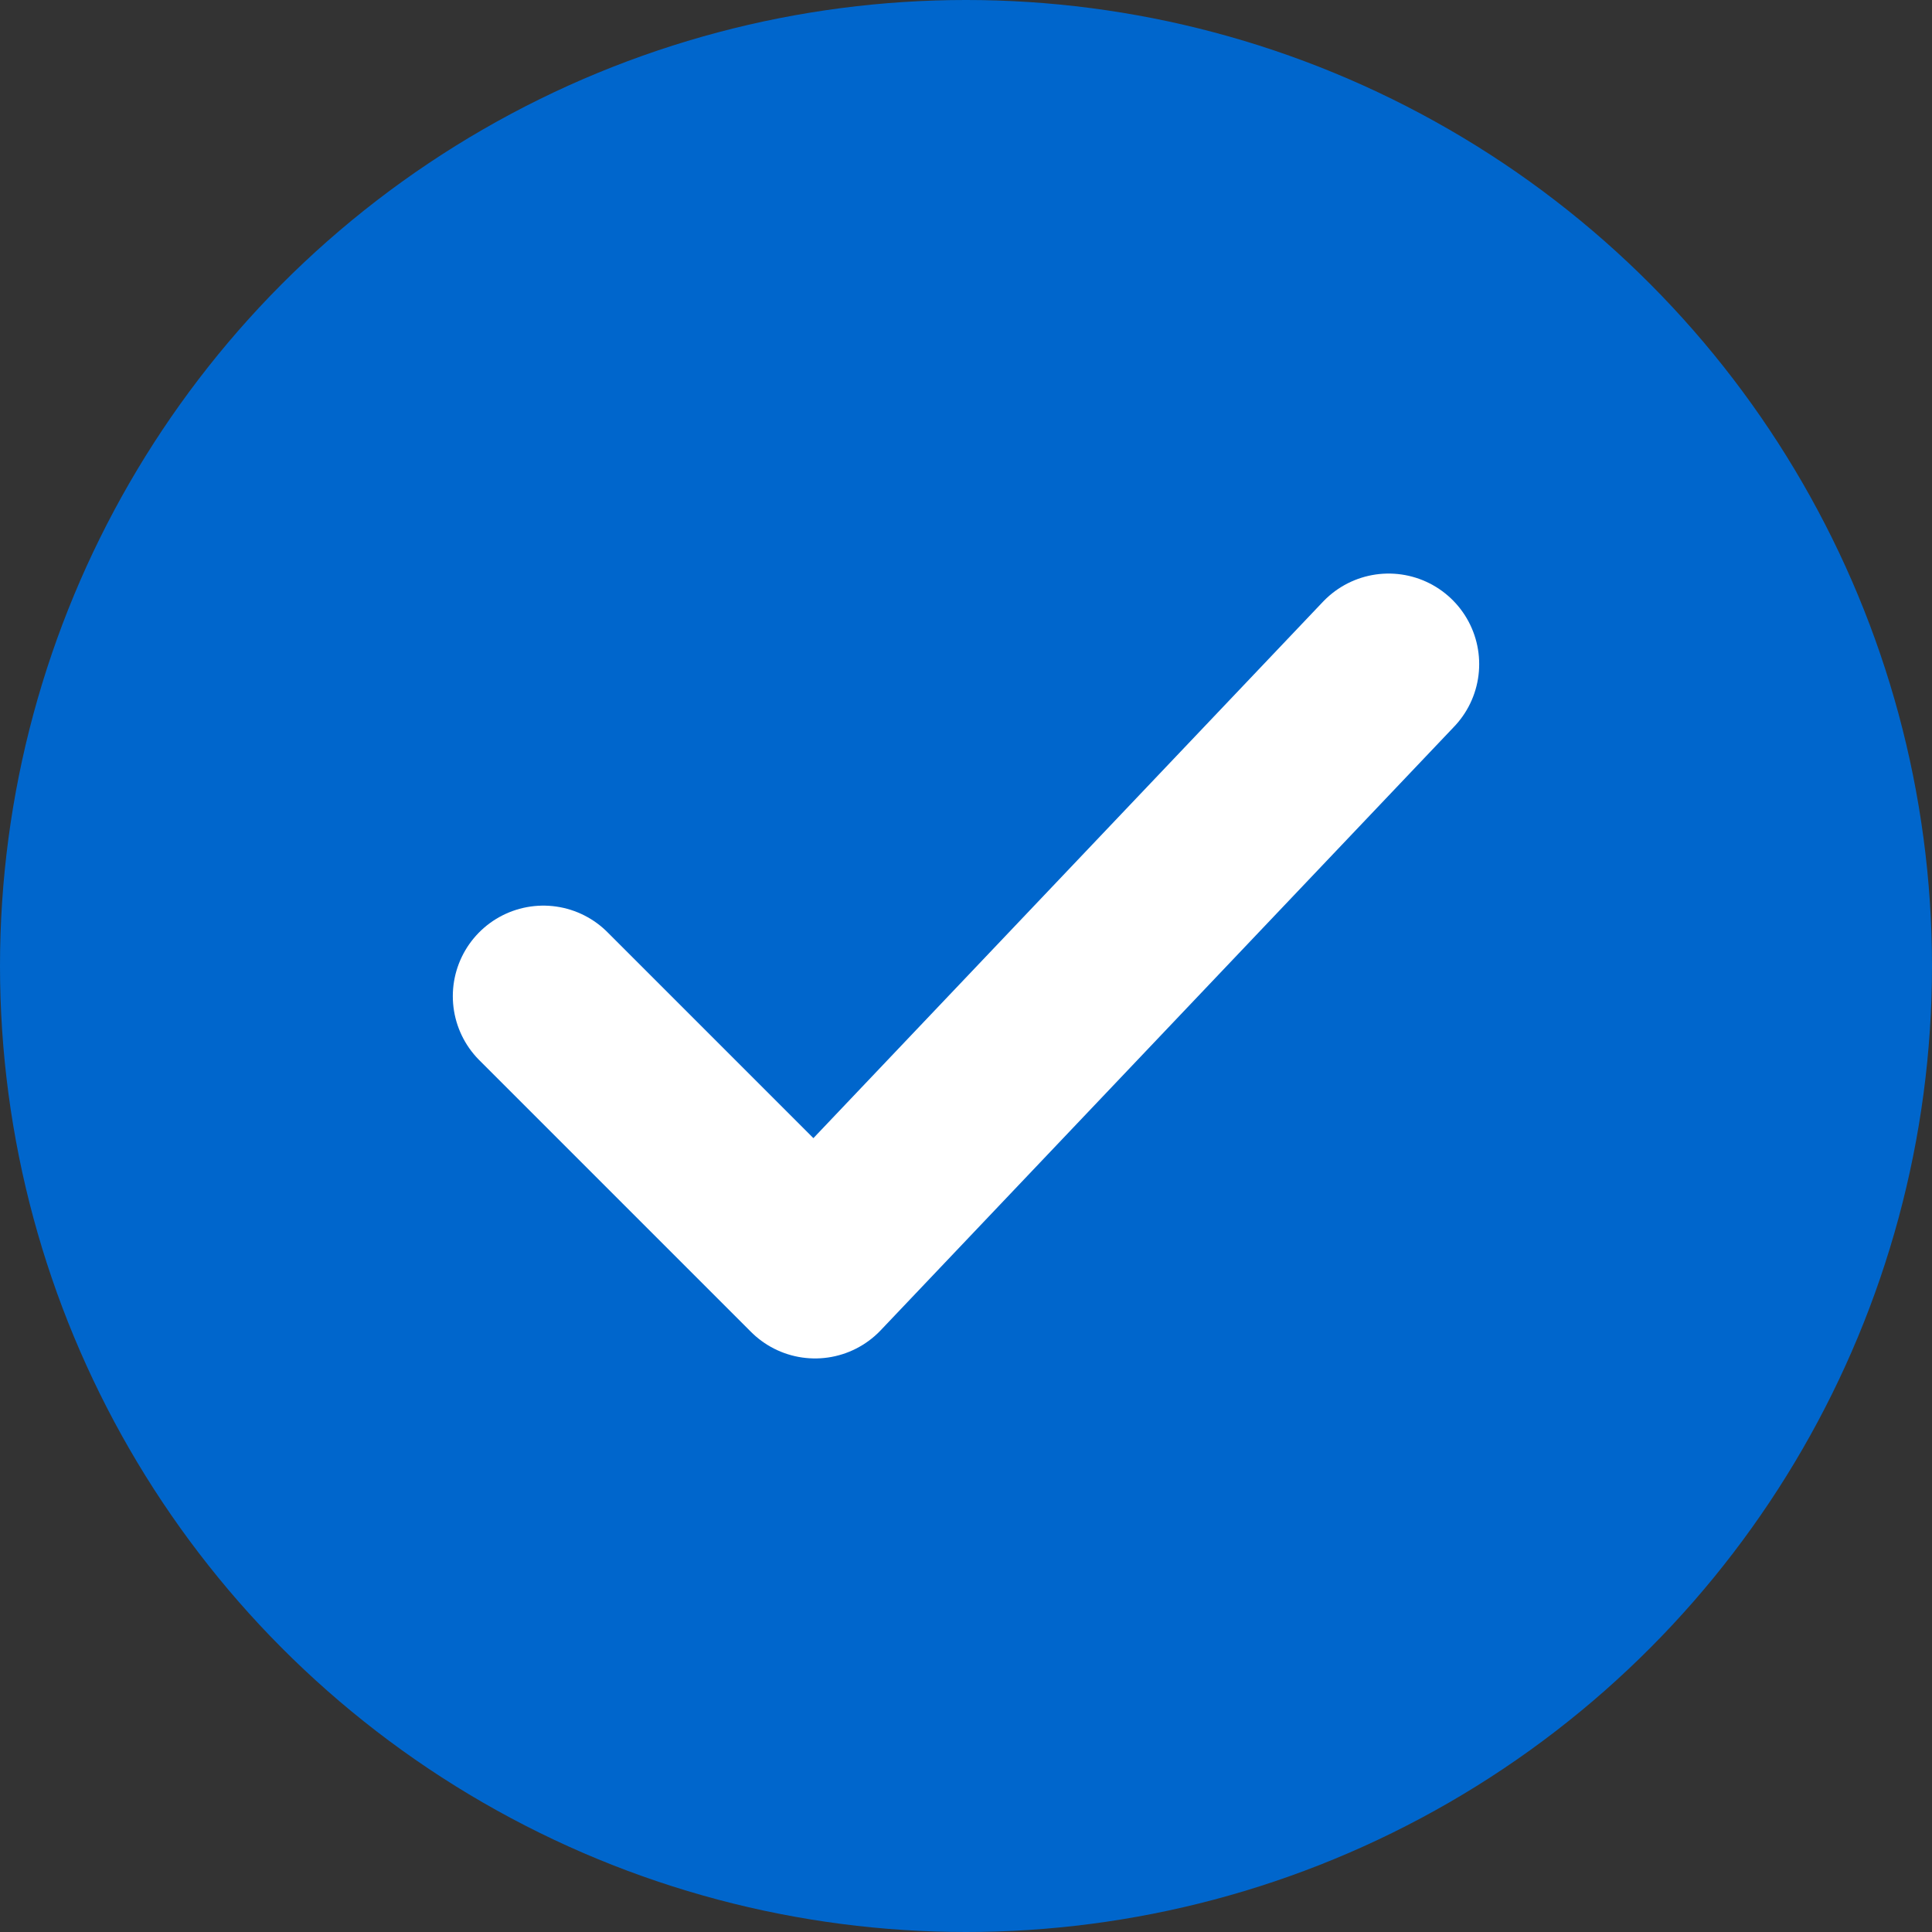
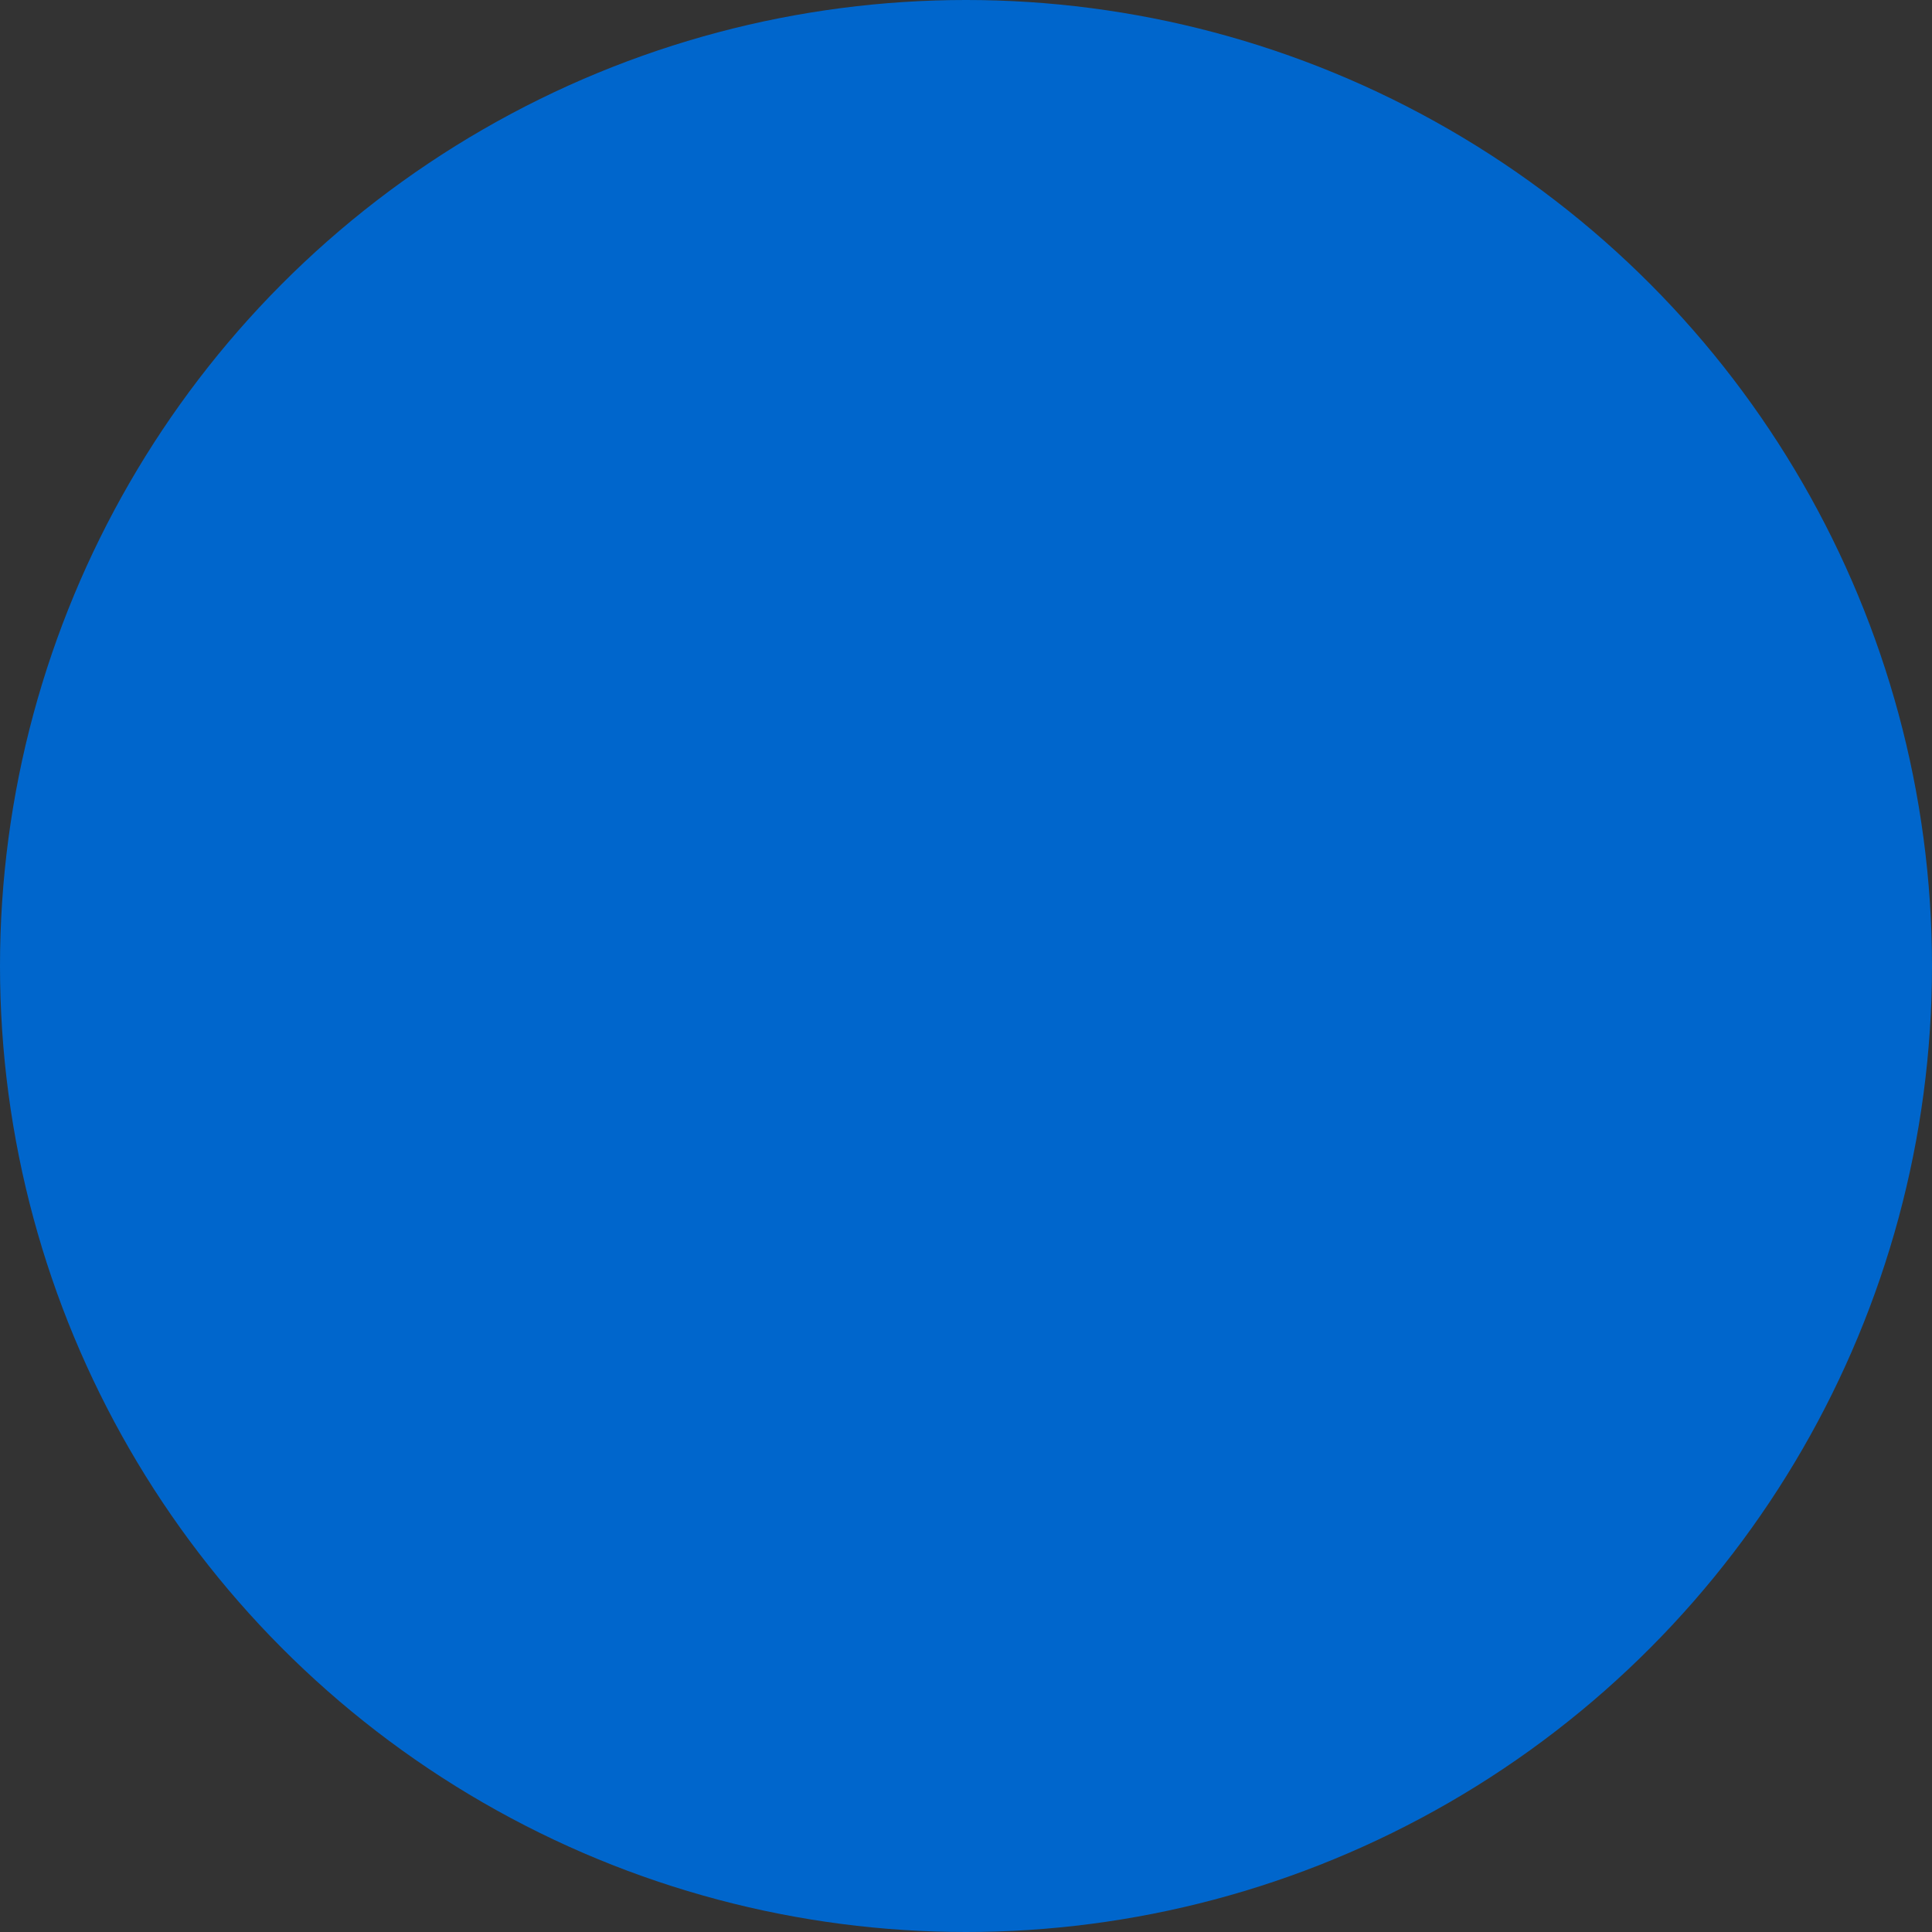
<svg xmlns="http://www.w3.org/2000/svg" width="32" height="32" viewBox="0 0 32 32" fill="none">
  <rect x="0" y="0" width="32" height="32" fill="#333333" stroke="none" />
  <circle cx="16" cy="16" r="16" fill="#0066CC" />
-   <path d="M9 16.5L13.5 21L23 11" stroke="white" stroke-width="3" stroke-linecap="round" stroke-linejoin="round" />
</svg>